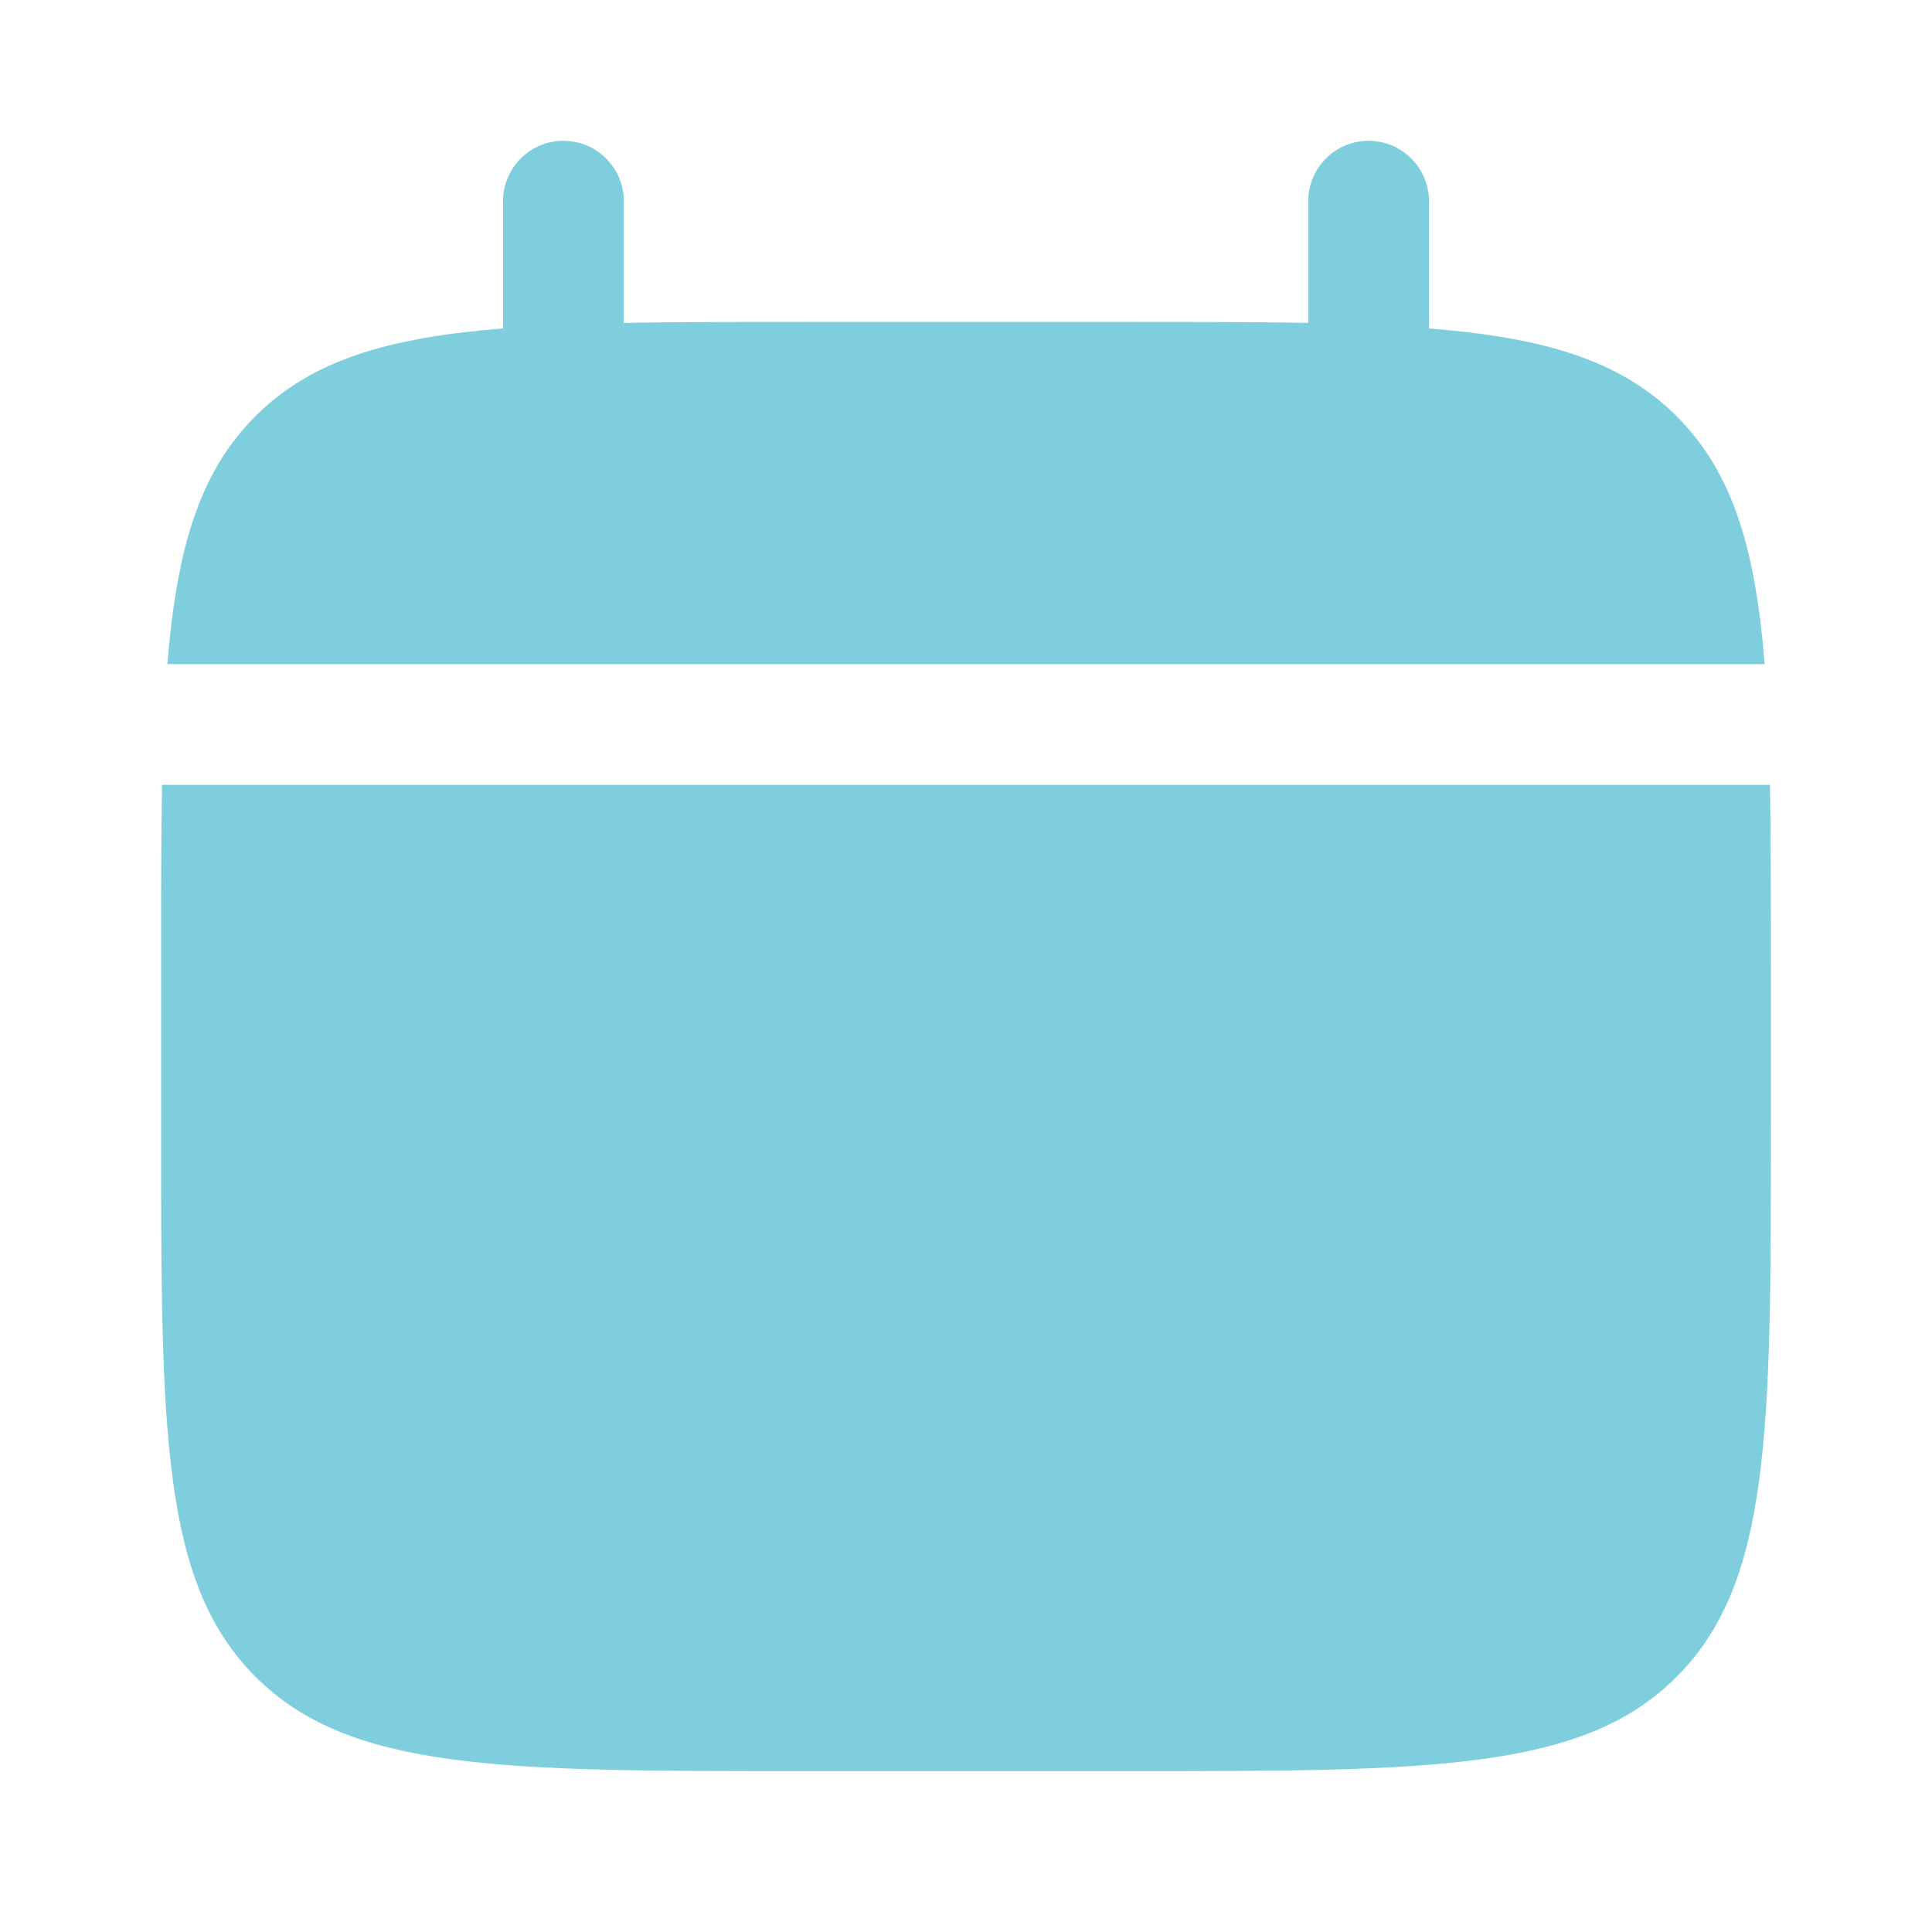
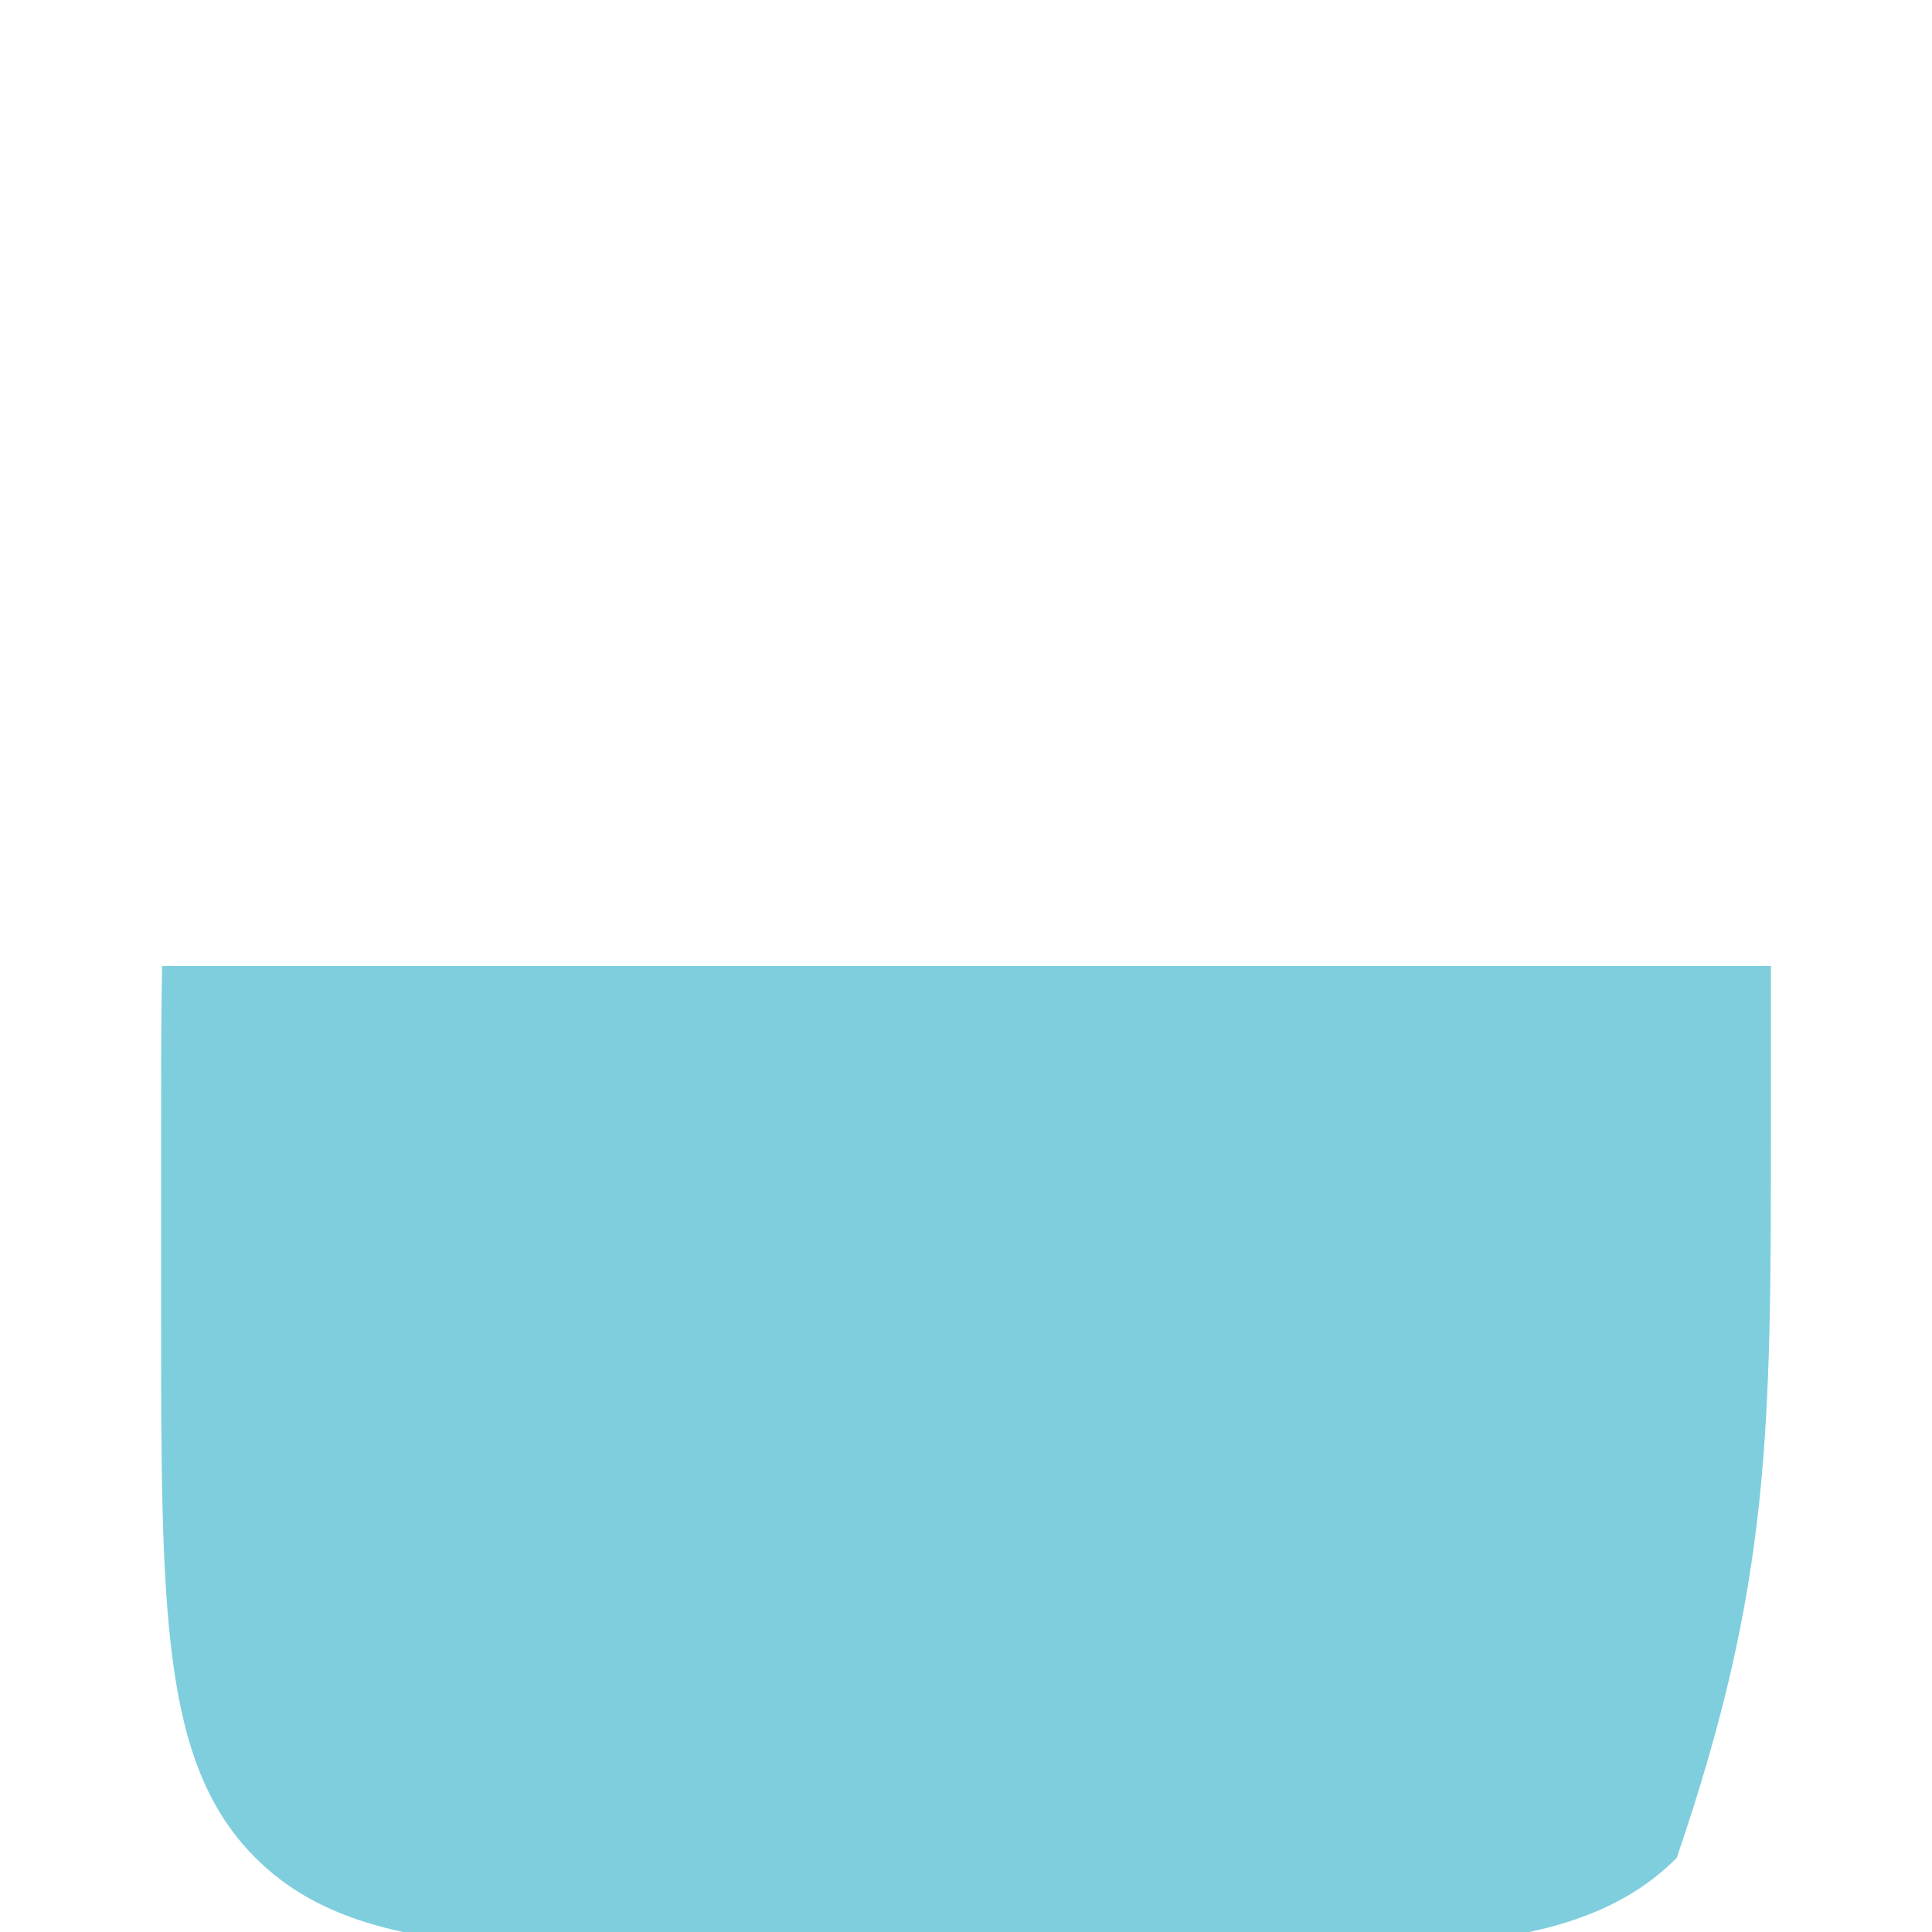
<svg xmlns="http://www.w3.org/2000/svg" version="1.1" id="Capa_1" x="0px" y="0px" viewBox="0 0 800 800" style="enable-background:new 0 0 800 800;" xml:space="preserve">
  <style type="text/css">
	.st0{fill:#7FCEDD;}
</style>
-   <path class="st0" d="M733.3,466.7V400c0-28,0-52.8-0.4-75H67.1c-0.4,22.2-0.4,47-0.4,75v66.7c0,125.7,0,188.6,39.1,227.6  c39.1,39.1,101.9,39.1,227.6,39.1h133.3c125.7,0,188.6,0,227.6-39.1C733.3,655.2,733.3,592.4,733.3,466.7z" />
-   <path class="st0" d="M258.3,83.3c0-13.8-11.2-25-25-25s-25,11.2-25,25V136c-48,3.8-79.5,13.3-102.6,36.4S73.2,227,69.3,275h661.4  c-3.8-48-13.3-79.5-36.4-102.6s-54.6-32.6-102.6-36.4V83.3c0-13.8-11.2-25-25-25s-25,11.2-25,25v50.4c-22.2-0.4-47-0.4-75-0.4H333.3  c-28,0-52.8,0-75,0.4V83.3z" />
+   <path class="st0" d="M733.3,466.7V400H67.1c-0.4,22.2-0.4,47-0.4,75v66.7c0,125.7,0,188.6,39.1,227.6  c39.1,39.1,101.9,39.1,227.6,39.1h133.3c125.7,0,188.6,0,227.6-39.1C733.3,655.2,733.3,592.4,733.3,466.7z" />
</svg>